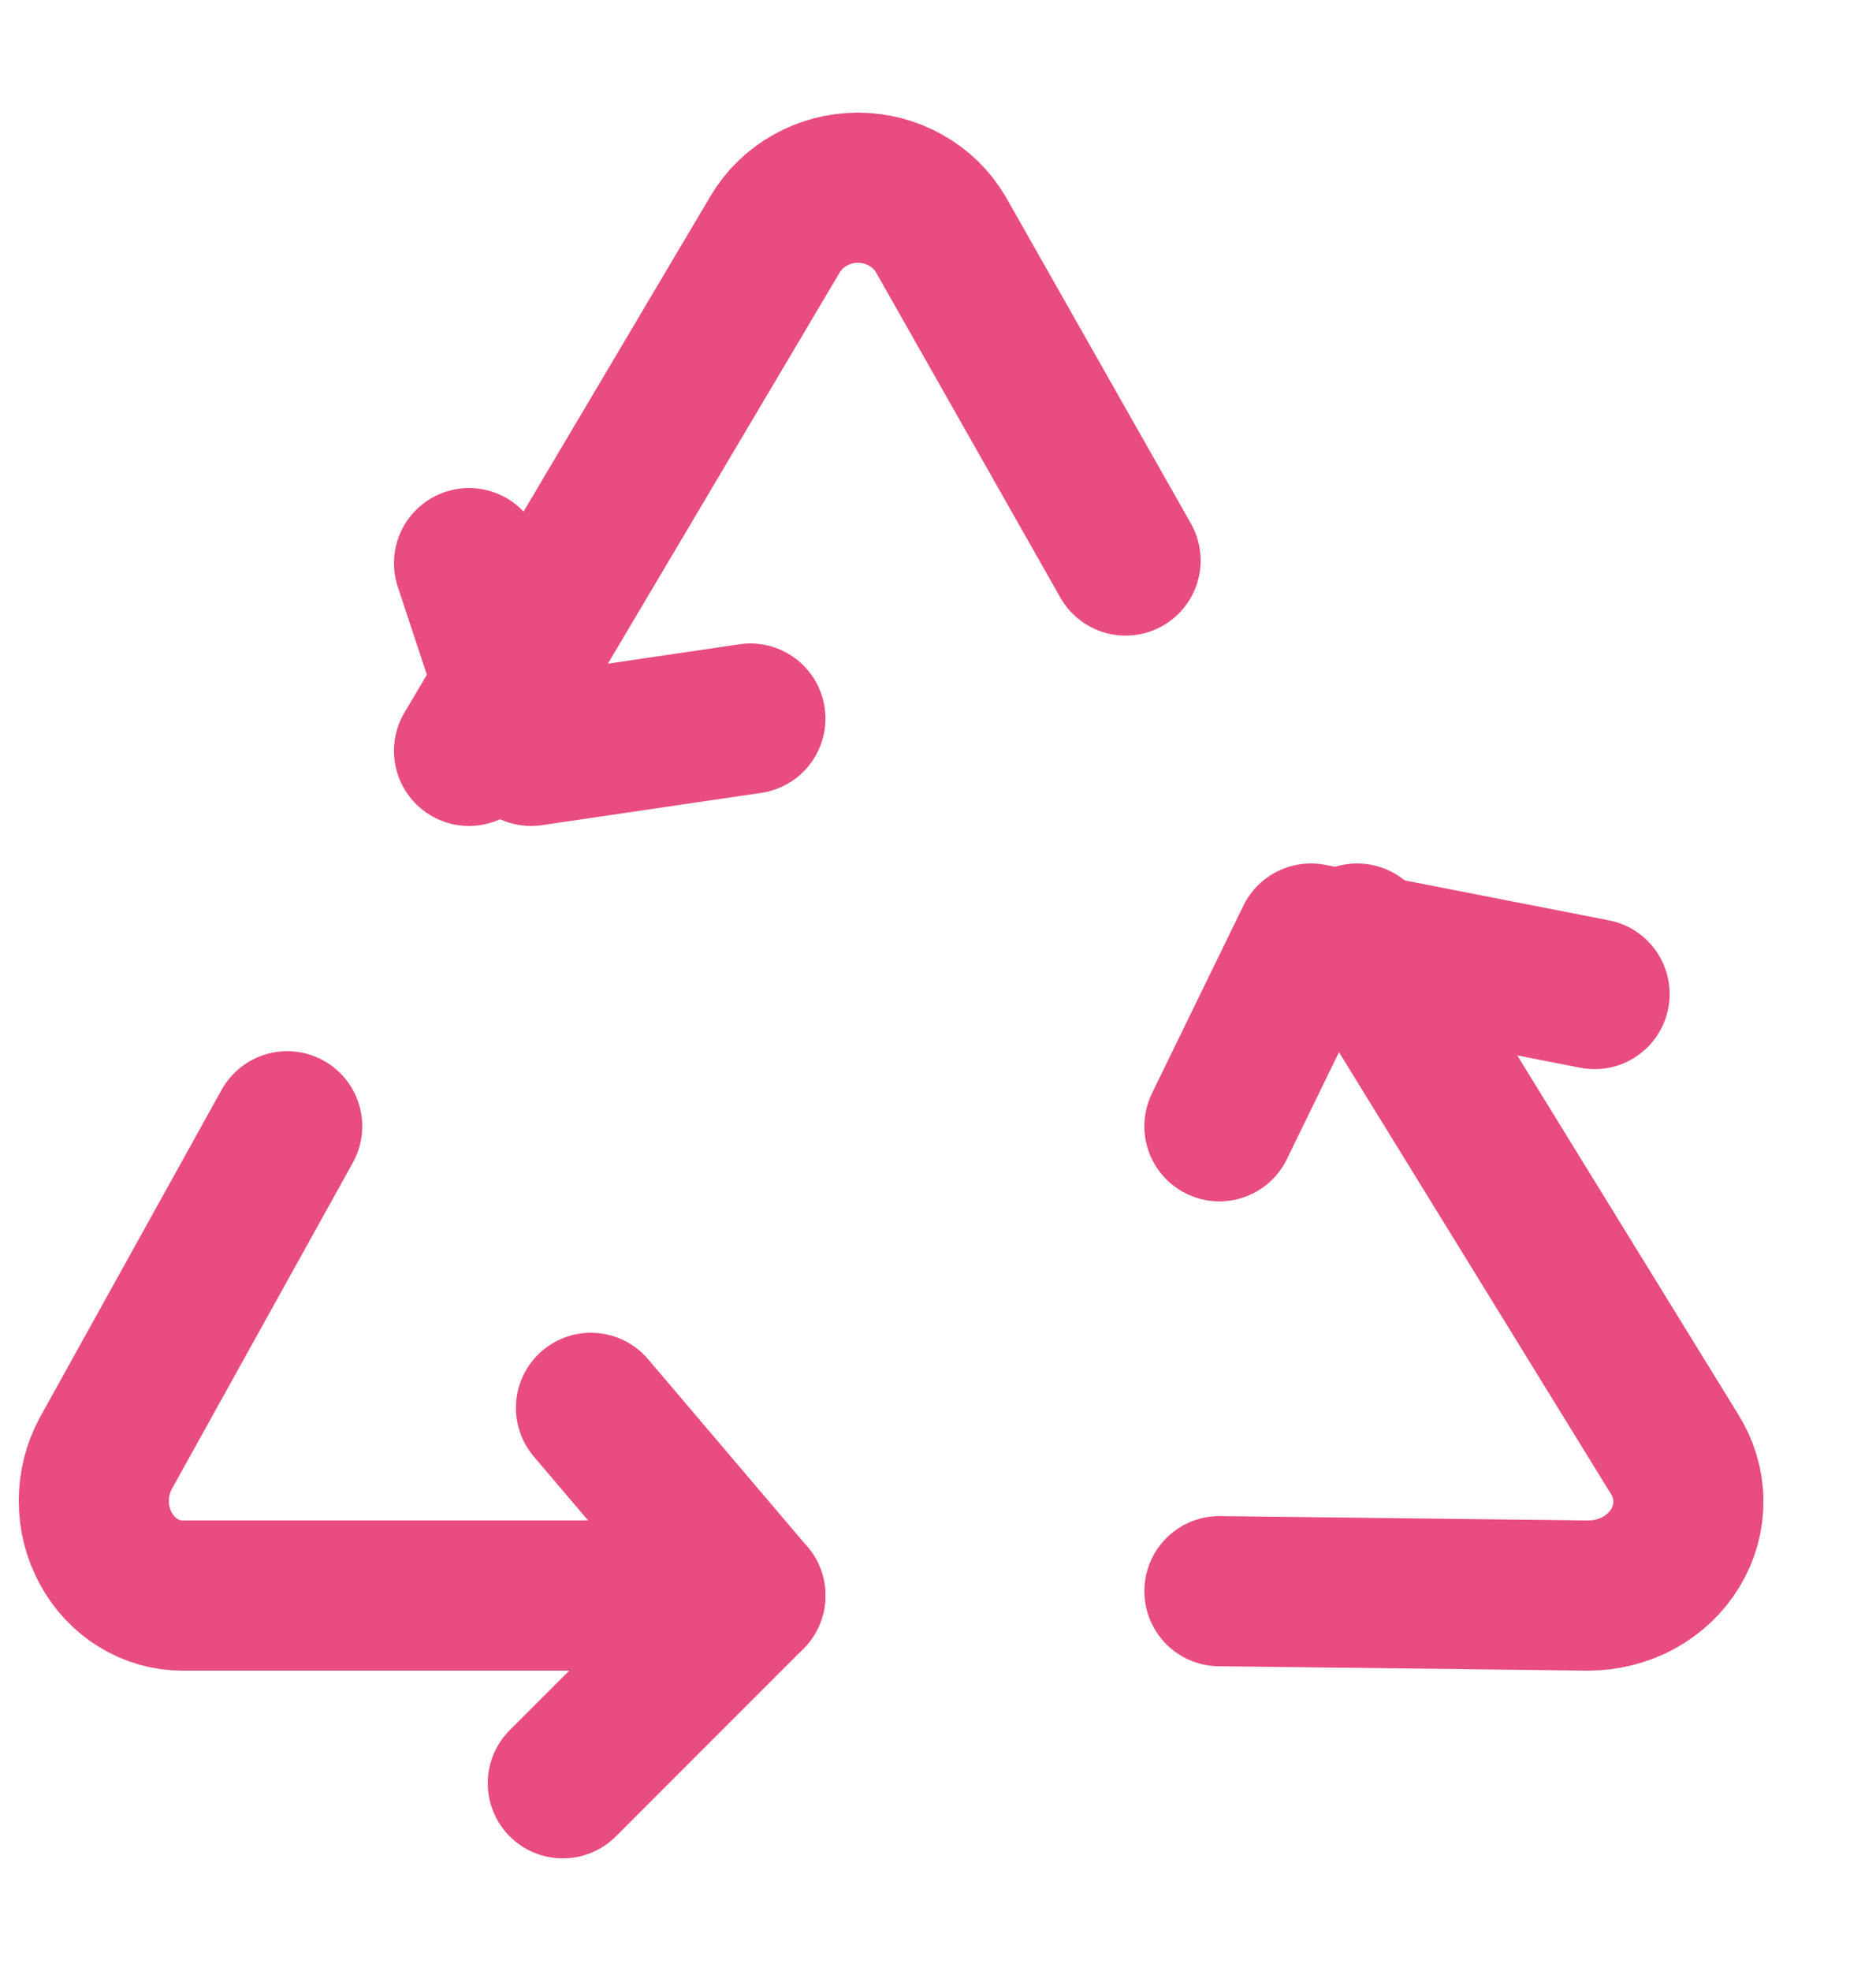
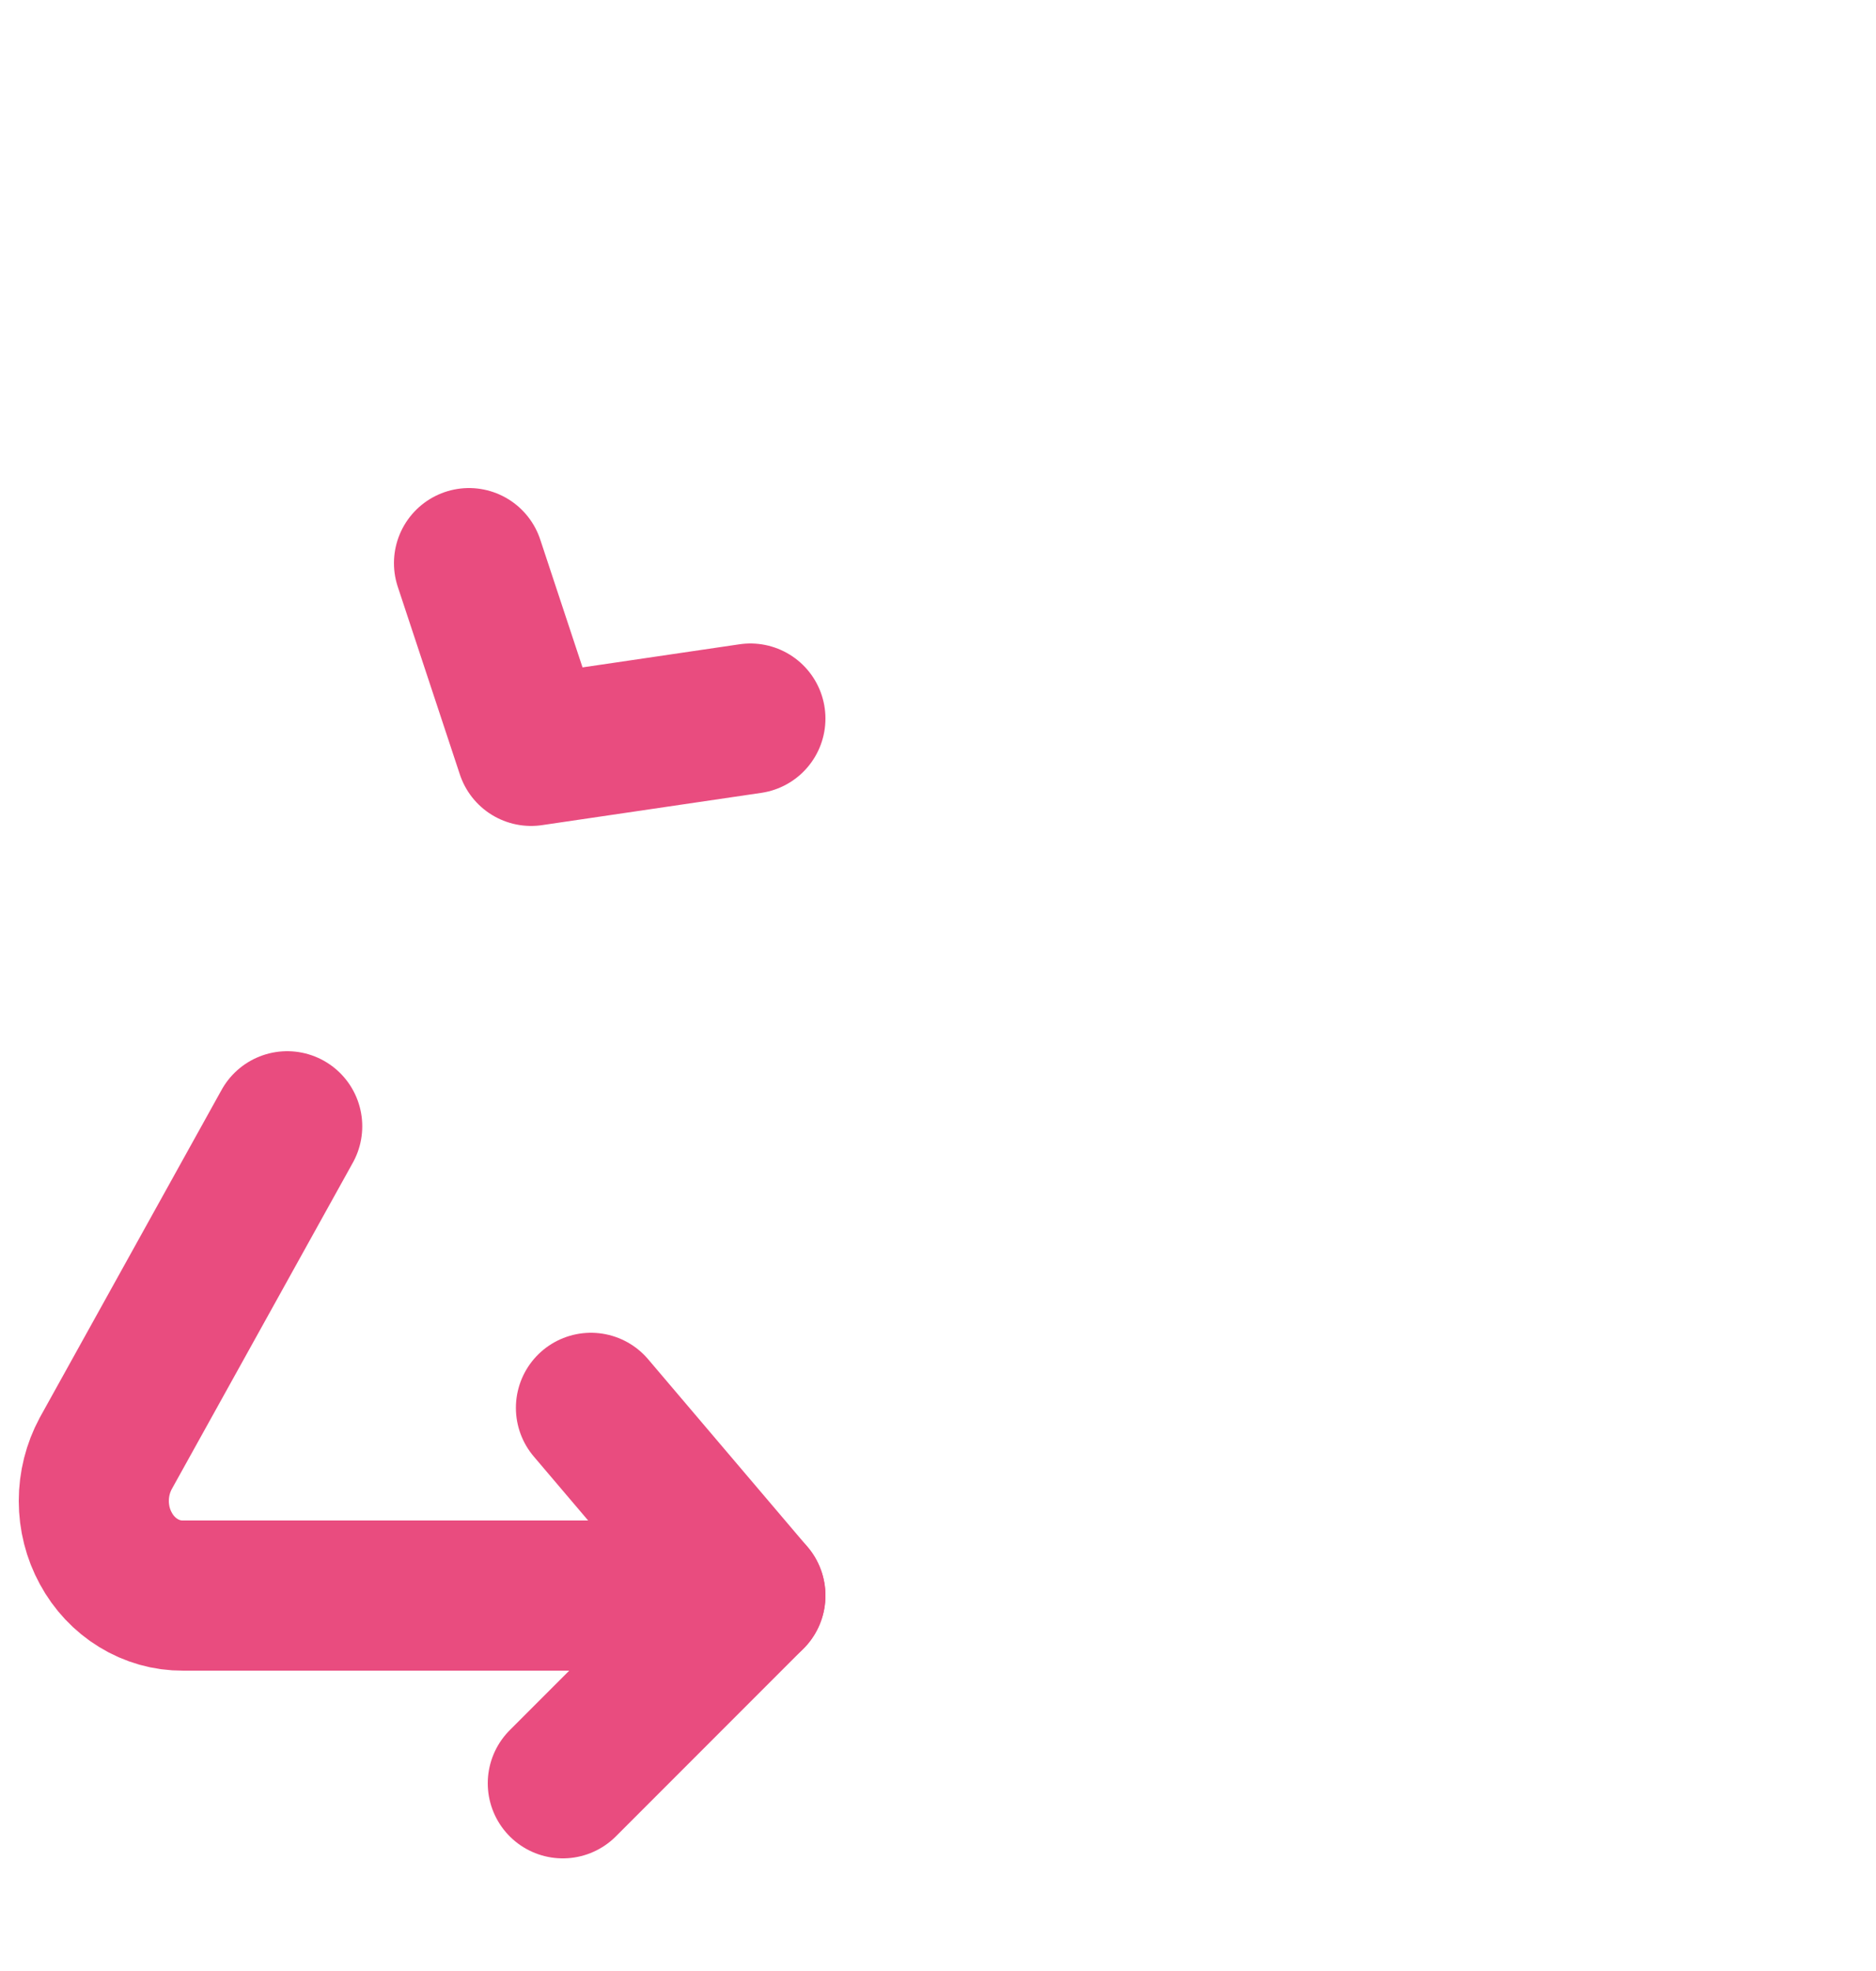
<svg xmlns="http://www.w3.org/2000/svg" width="20" height="21" viewBox="0 0 20 21" fill="none">
  <path d="M3.062 12L1.127 15.486C1.044 15.64 1 15.814 1 15.992C1 16.169 1.044 16.344 1.128 16.497C1.211 16.651 1.331 16.778 1.475 16.866C1.62 16.955 1.783 17.001 1.95 17H8" stroke="#E94C7F" stroke-width="1.6" stroke-linecap="round" stroke-linejoin="round" />
  <path d="M6.3 15L8 17L6 19" stroke="#E94C7F" stroke-width="1.6" stroke-linecap="round" stroke-linejoin="round" />
-   <path d="M13 16.953L16.928 17C17.118 17 17.304 16.954 17.468 16.865C17.631 16.776 17.767 16.648 17.86 16.494C17.954 16.34 18.002 16.165 18 15.988C17.998 15.811 17.945 15.638 17.848 15.486L14.469 10" stroke="#E94C7F" stroke-width="1.6" stroke-linecap="round" stroke-linejoin="round" />
-   <path d="M13 12L13.975 10L17 10.591" stroke="#E94C7F" stroke-width="1.6" stroke-linecap="round" stroke-linejoin="round" />
-   <path d="M12 5.972L10.028 2.495C9.939 2.344 9.81 2.219 9.655 2.133C9.501 2.046 9.325 2 9.146 2C8.967 2 8.792 2.046 8.637 2.133C8.482 2.219 8.354 2.344 8.264 2.495L5 8" stroke="#E94C7F" stroke-width="1.6" stroke-linecap="round" stroke-linejoin="round" />
  <path d="M8 7.656L5.662 8L5 6" stroke="#E94C7F" stroke-width="1.6" stroke-linecap="round" stroke-linejoin="round" />
</svg>